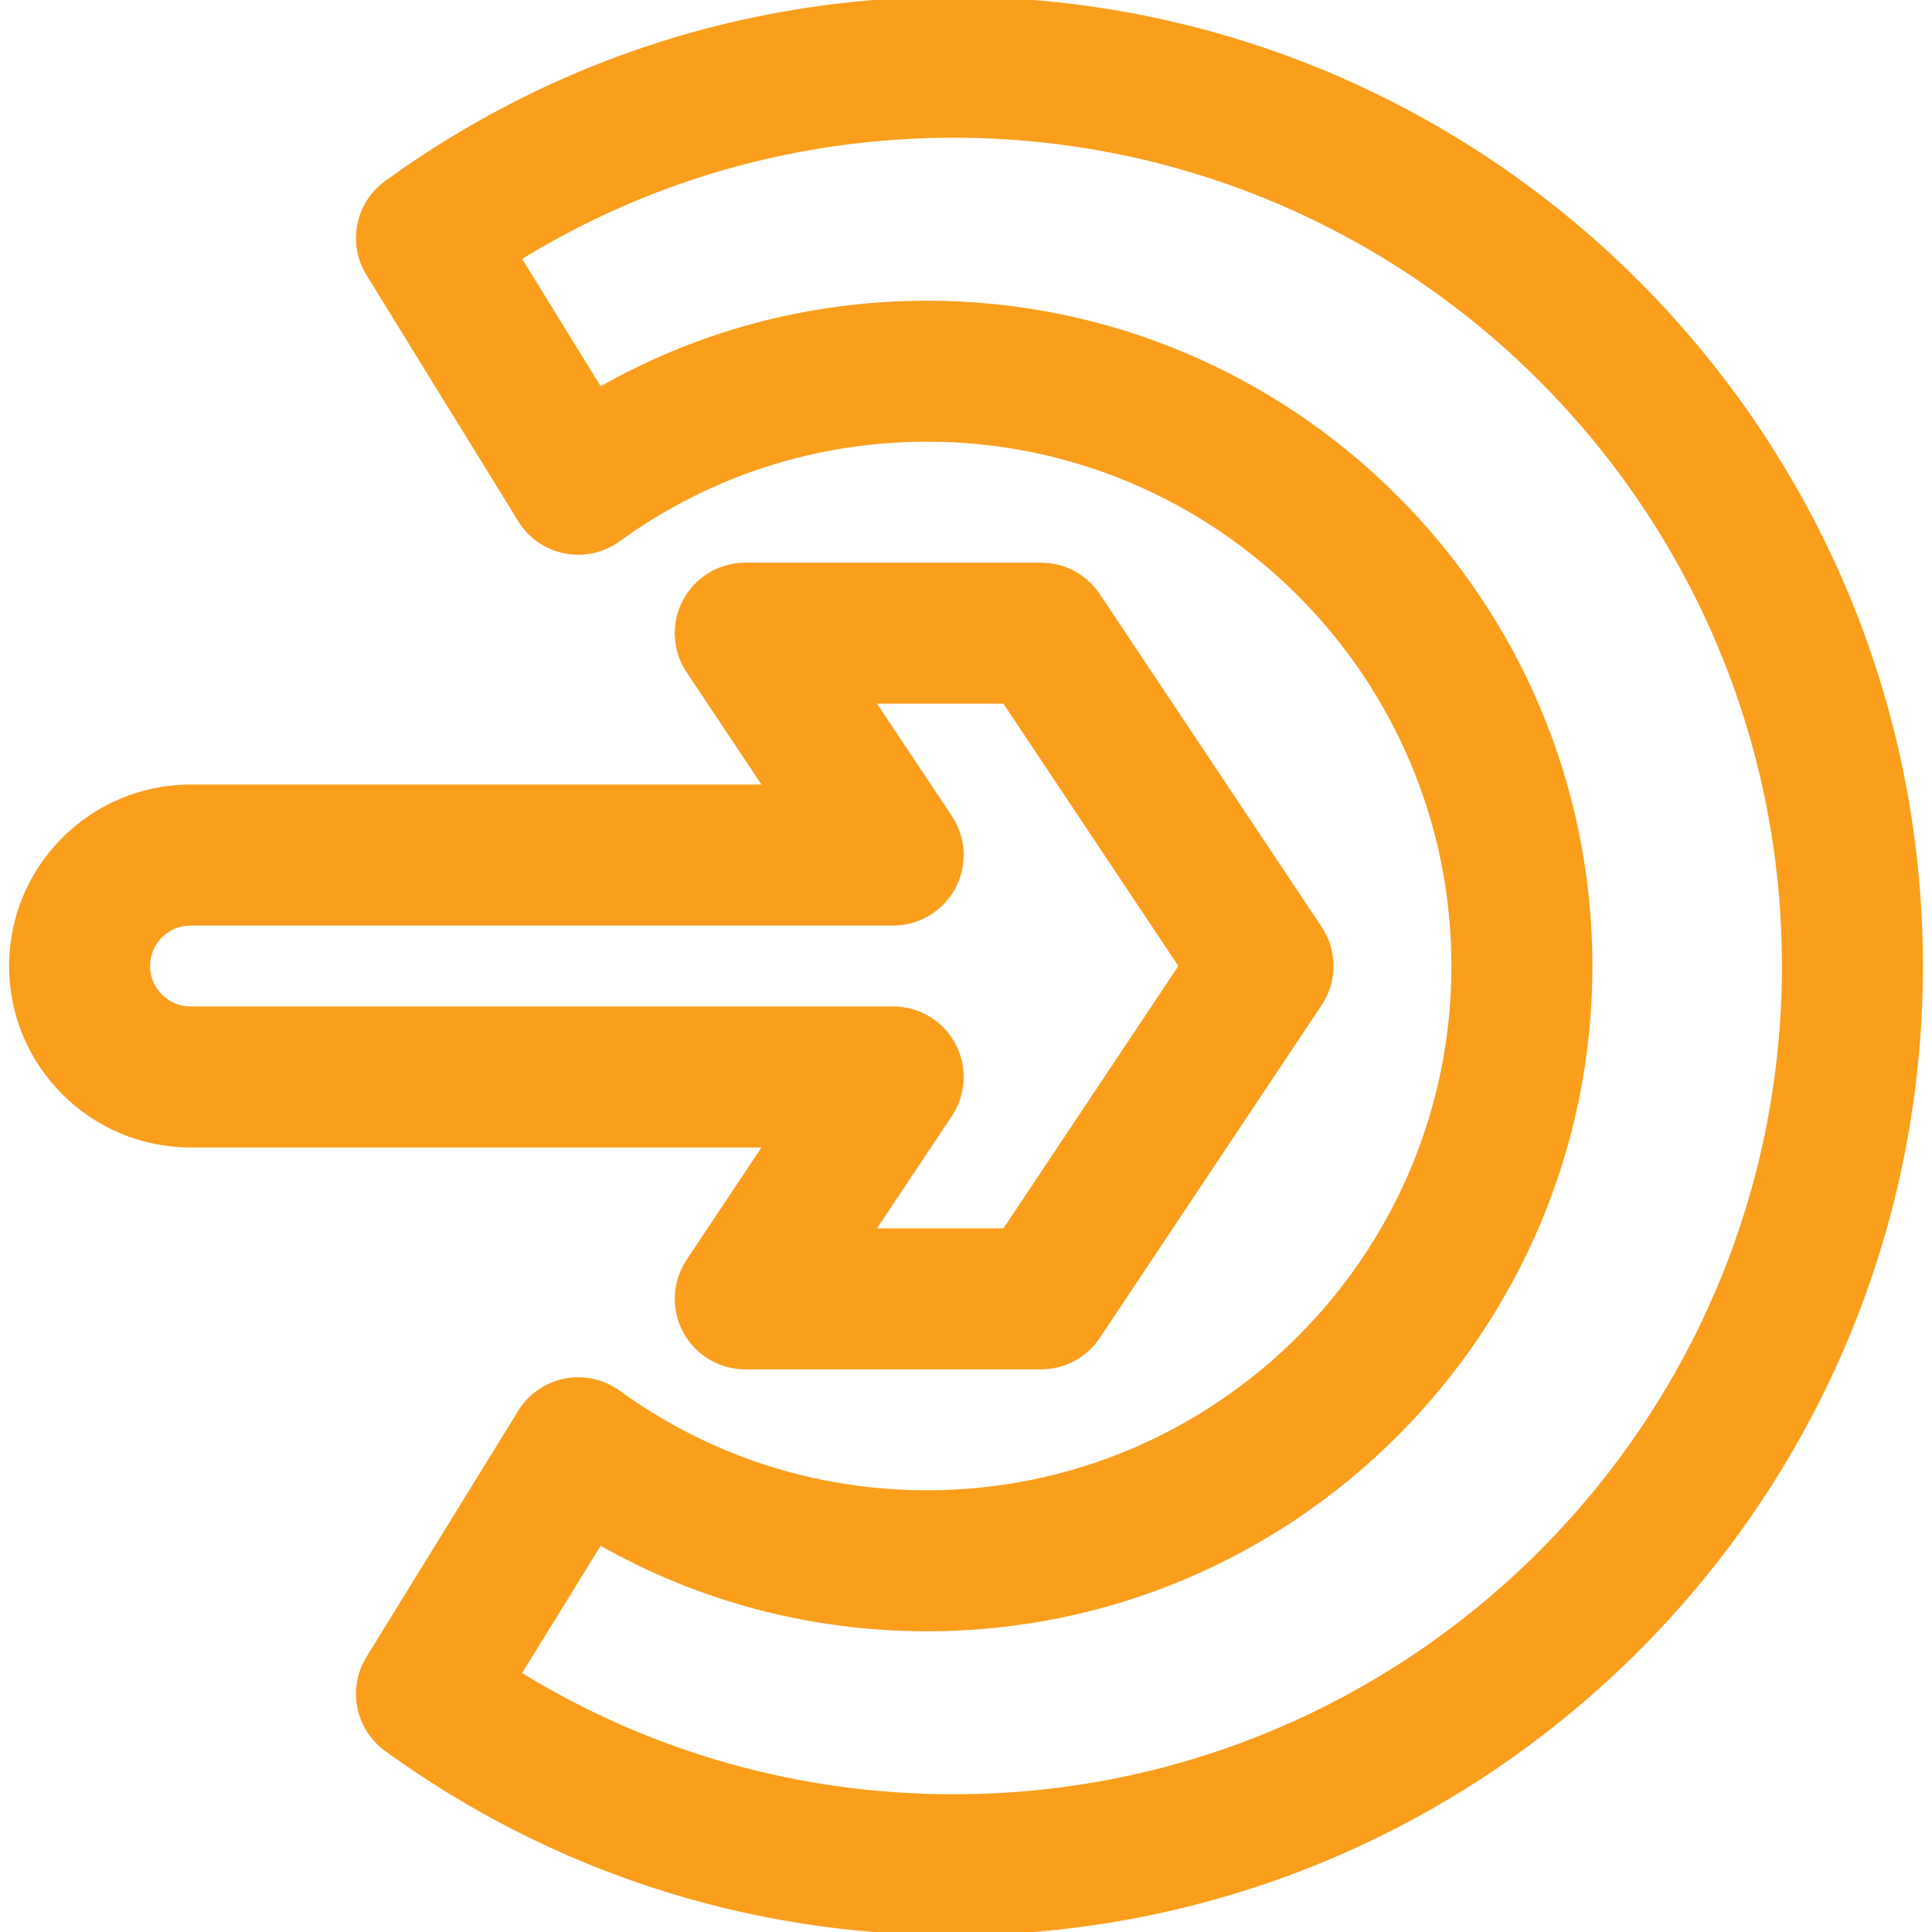
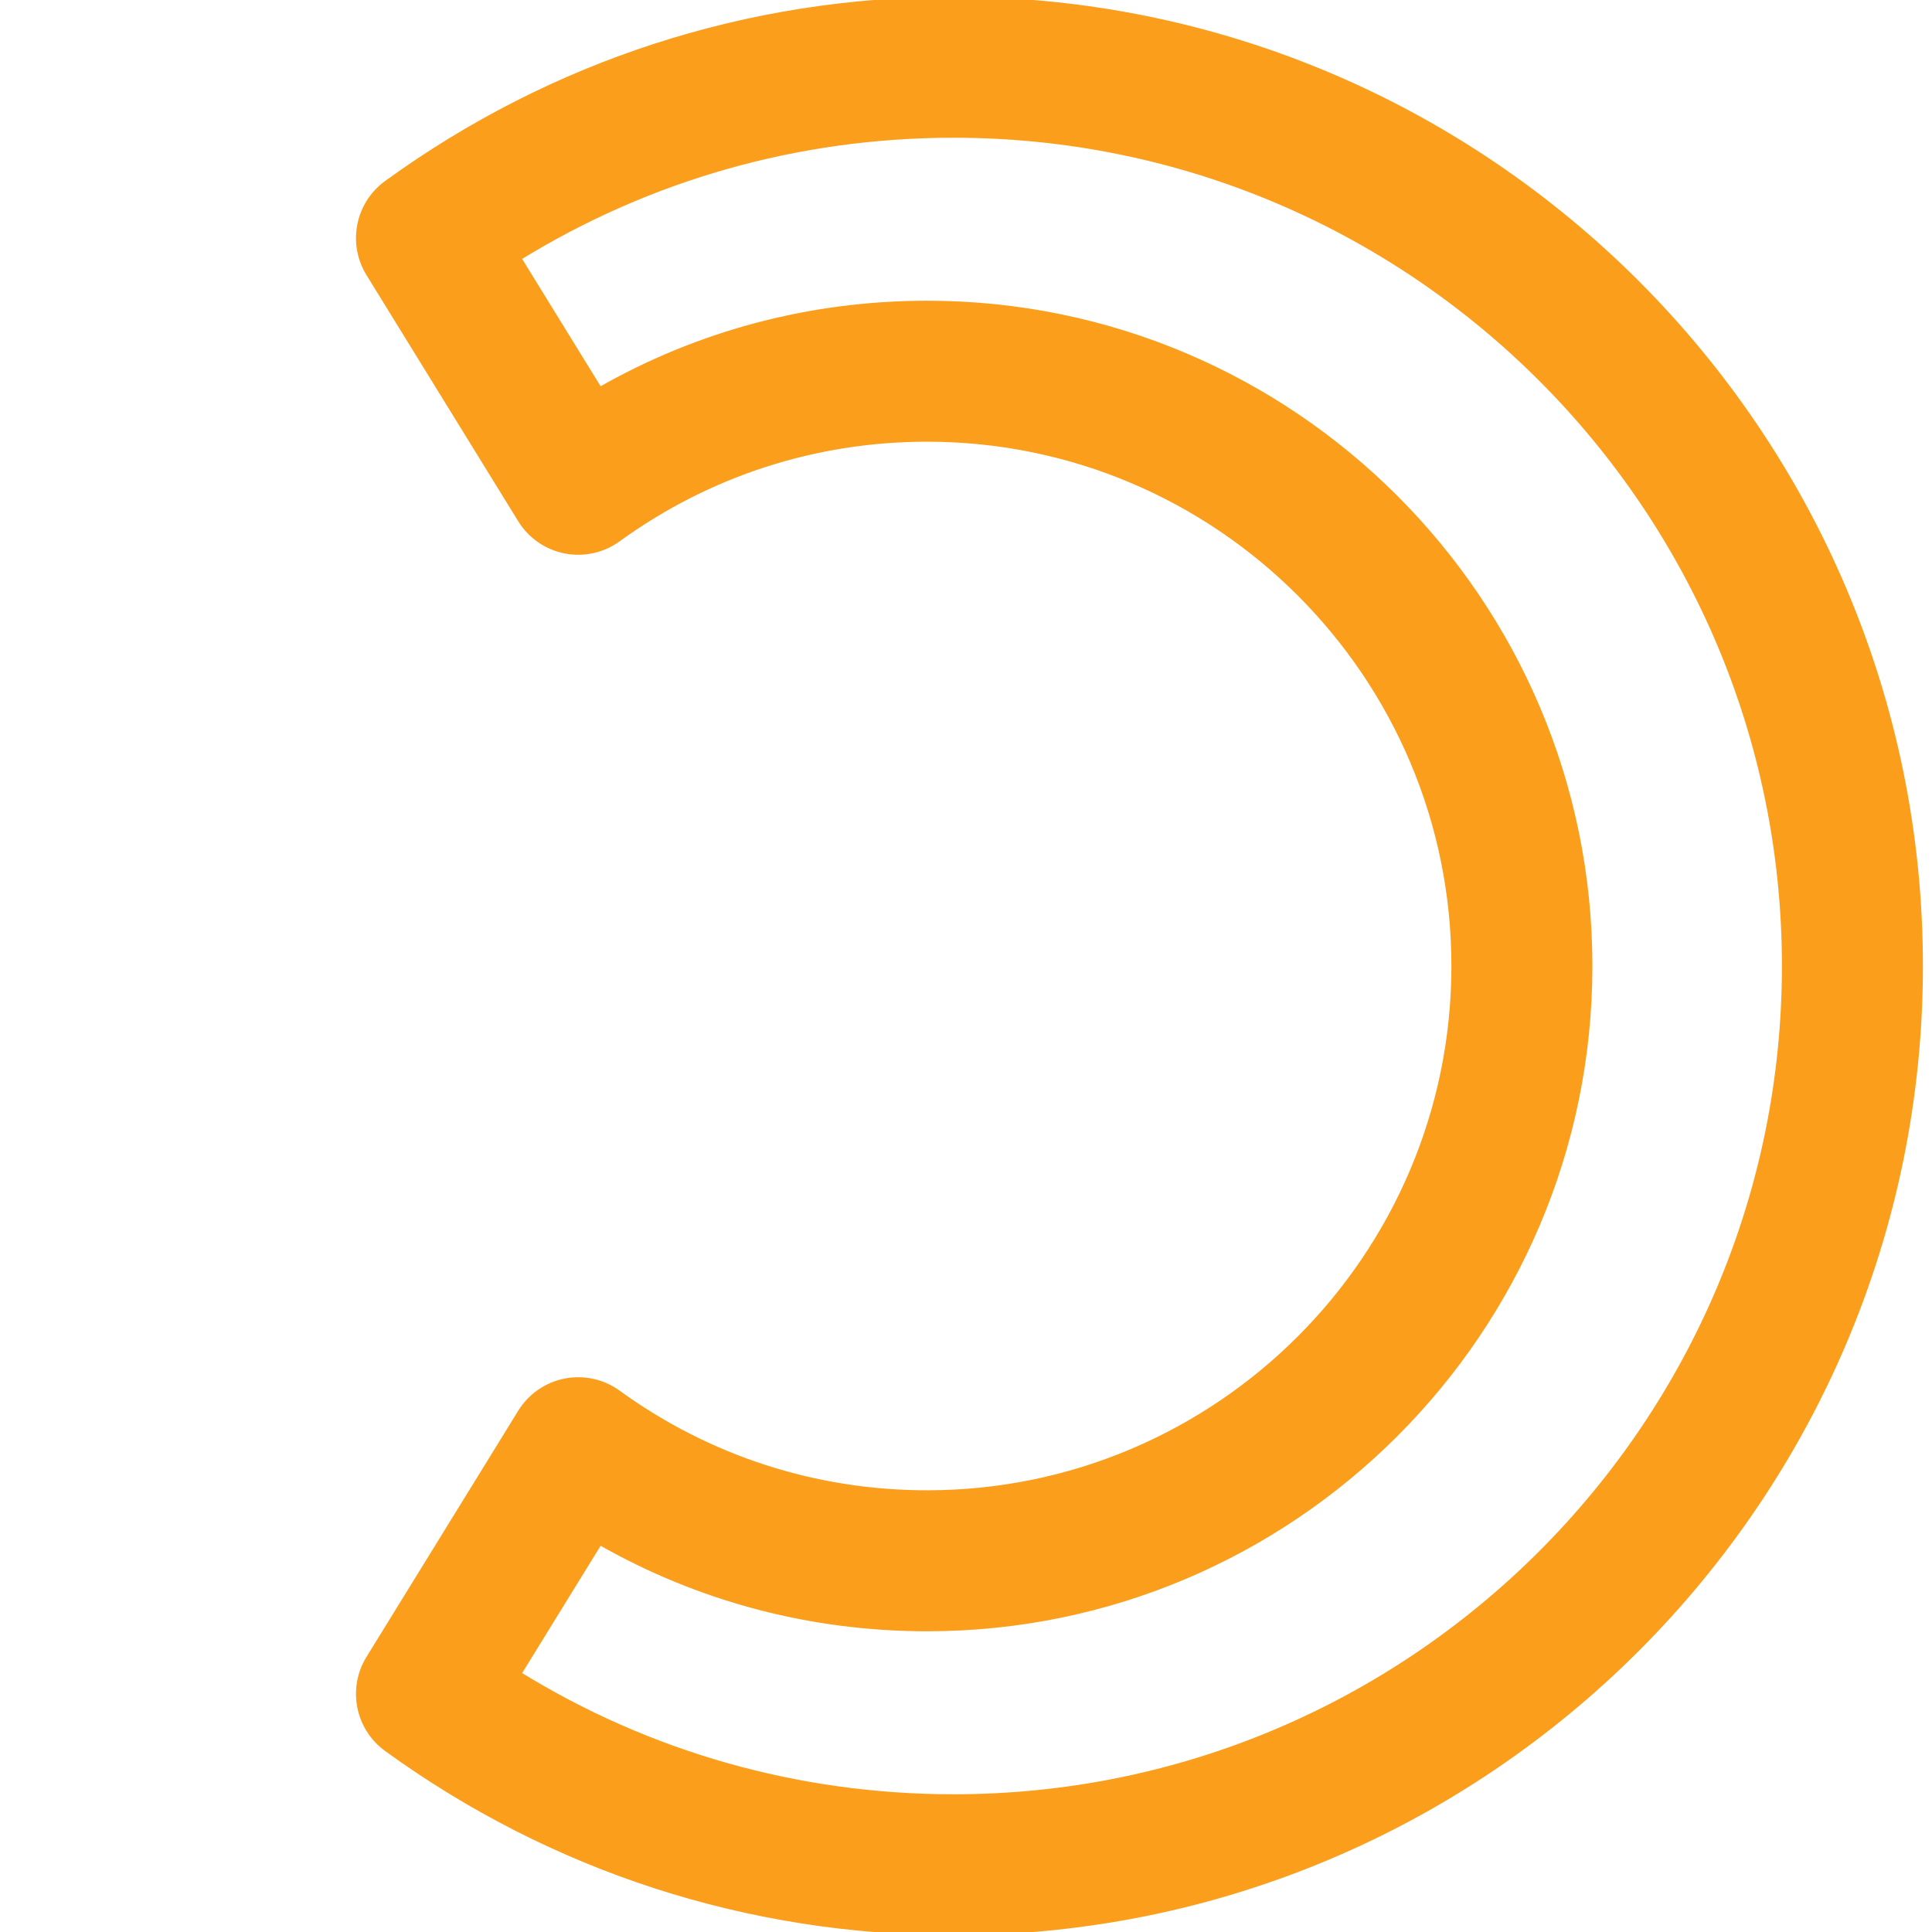
<svg xmlns="http://www.w3.org/2000/svg" fill="#FA9E1C" height="800px" width="800px" version="1.1" id="Layer_1" viewBox="0 0 296.999 296.999" xml:space="preserve" stroke="#FA9E1C">
  <g id="SVGRepo_bgCarrier" stroke-width="0" />
  <g id="SVGRepo_tracerCarrier" stroke-linecap="round" stroke-linejoin="round" />
  <g id="SVGRepo_iconCarrier">
    <g>
      <g>
        <g>
          <path d="M146.603,0c-31.527,0-61.649,9.762-87.11,28.232c-4.377,3.176-5.567,9.188-2.73,13.791l23.329,37.845 c1.509,2.449,3.971,4.158,6.793,4.716c2.82,0.559,5.748-0.084,8.077-1.773c13.897-10.081,30.343-15.41,47.56-15.41 c44.718,0,81.098,36.38,81.098,81.098c0,44.718-36.38,81.098-81.098,81.098c-17.217,0-33.663-5.329-47.56-15.41 c-2.329-1.689-5.255-2.331-8.077-1.773c-2.821,0.558-5.283,2.267-6.793,4.716l-23.329,37.846 c-2.838,4.603-1.647,10.615,2.73,13.791c25.46,18.47,55.583,28.232,87.11,28.232c81.883,0,148.5-66.617,148.5-148.5 S228.486,0,146.603,0z M146.603,276.326c-23.925,0-46.906-6.529-67.024-18.965l12.579-20.407 c15.288,8.741,32.497,13.317,50.364,13.317c56.117,0,101.771-45.655,101.771-101.771c0-56.116-45.655-101.771-101.771-101.771 c-17.866,0-35.076,4.576-50.364,13.317L79.579,39.638c20.117-12.435,43.099-18.965,67.024-18.965 c70.483,0,127.826,57.343,127.826,127.826S217.087,276.326,146.603,276.326z" />
-           <path d="M105.966,193.934c-2.115,3.172-2.312,7.25-0.513,10.611c1.799,3.36,5.302,5.459,9.113,5.459h45.482 c3.456,0,6.684-1.727,8.601-4.603l34.112-51.167c2.315-3.472,2.315-7.996,0-11.467L168.65,91.599 c-1.917-2.876-5.144-4.603-8.601-4.603h-45.482c-3.812,0-7.315,2.099-9.113,5.459c-1.799,3.361-1.602,7.44,0.513,10.611 l12.027,18.041H29.288c-15.104,0-27.393,12.288-27.393,27.393s12.288,27.393,27.393,27.393h88.705L105.966,193.934z M29.288,155.219c-3.705,0-6.719-3.014-6.719-6.719c0-3.705,3.014-6.719,6.719-6.719h108.02c3.812,0,7.315-2.099,9.113-5.459 c1.799-3.361,1.602-7.44-0.513-10.611l-12.027-18.041h20.635l27.22,40.83l-27.22,40.83h-20.635l12.027-18.041 c2.115-3.172,2.312-7.25,0.513-10.611c-1.799-3.36-5.302-5.459-9.113-5.459H29.288z" />
        </g>
      </g>
    </g>
  </g>
</svg>